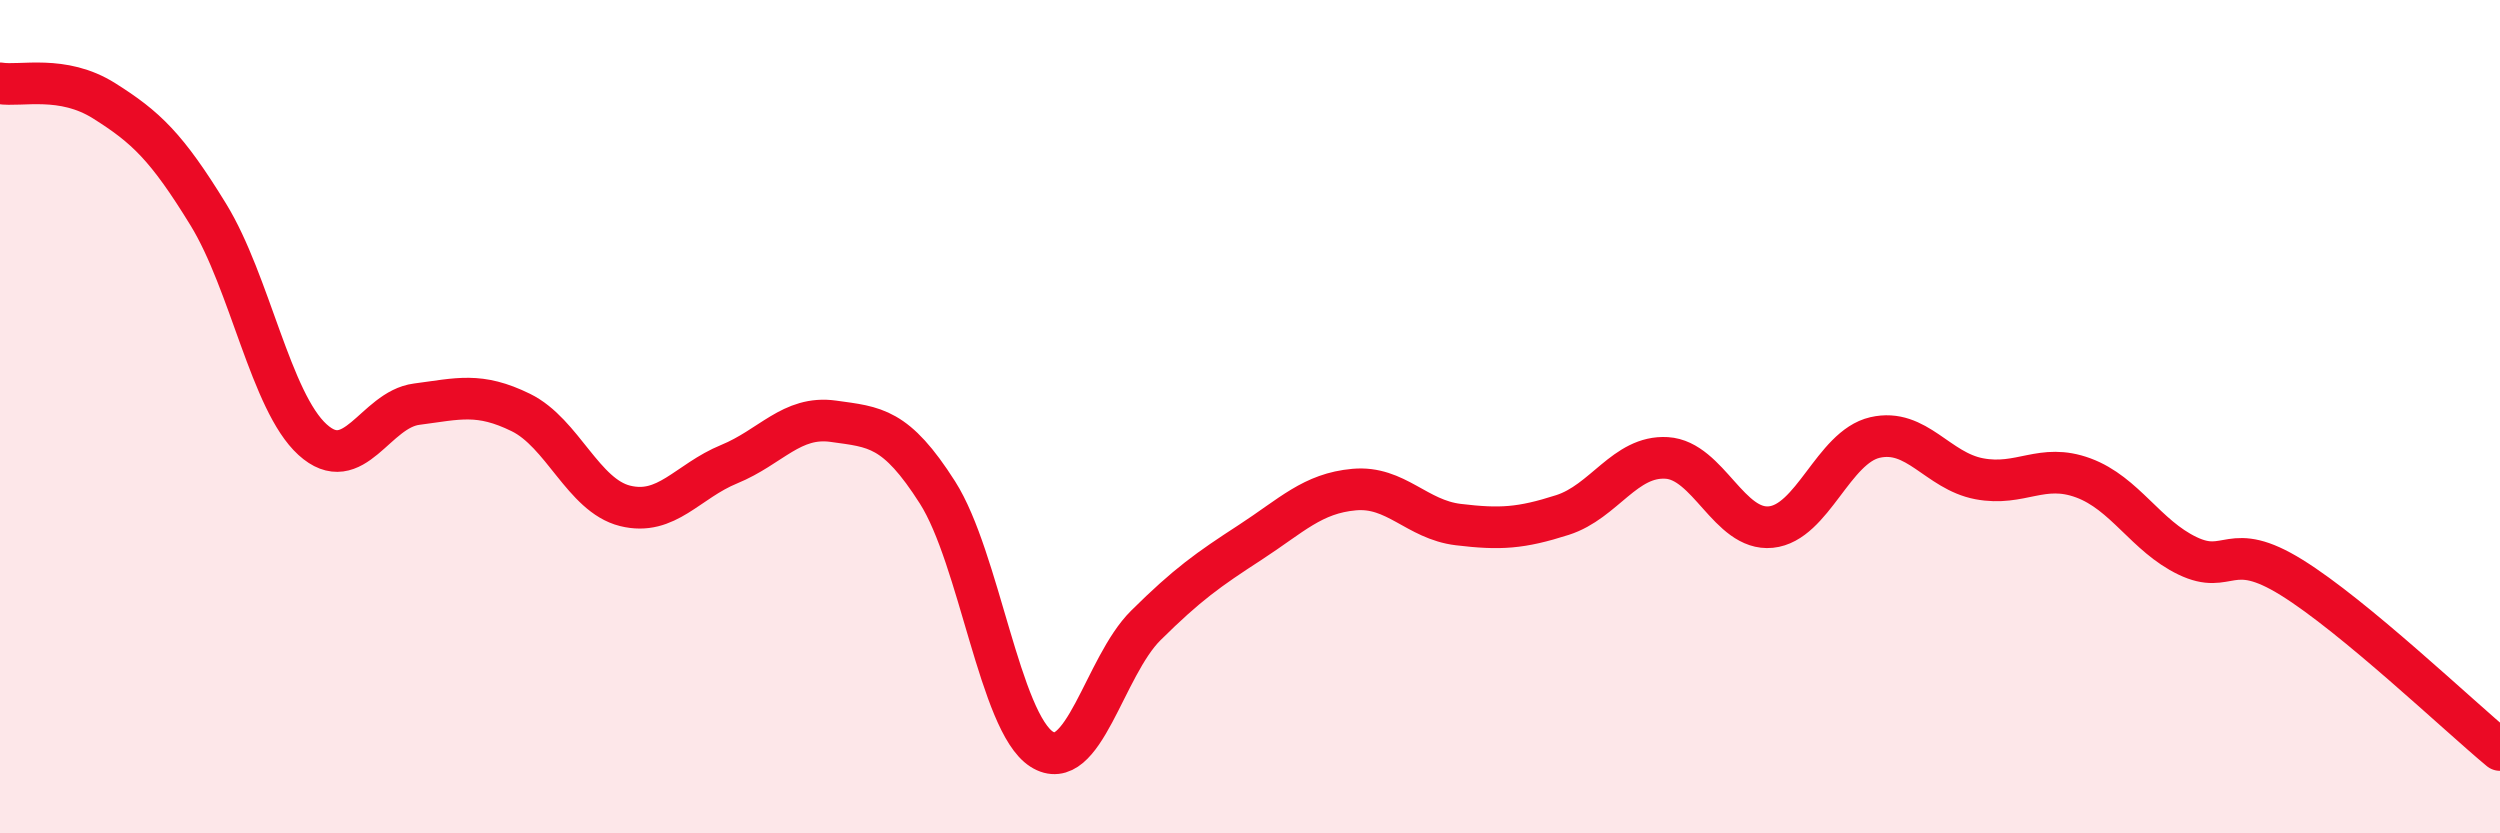
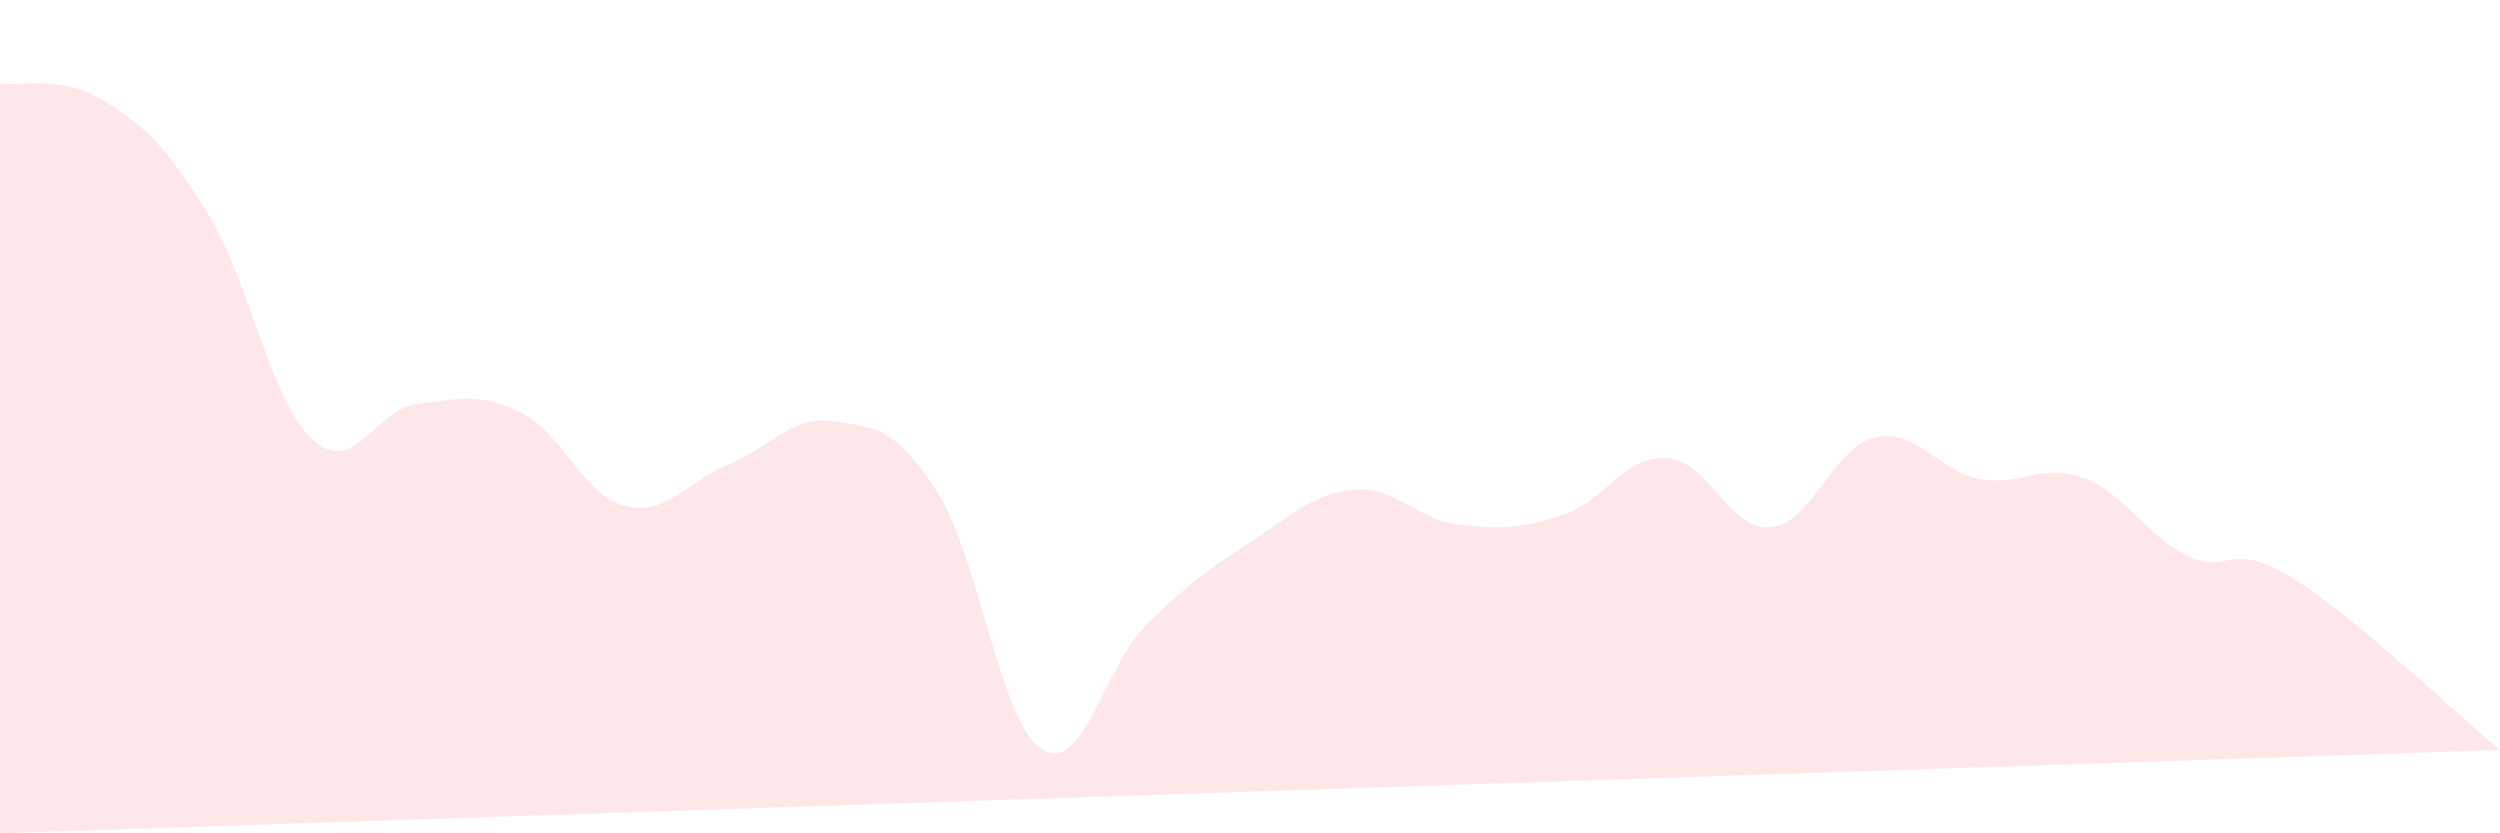
<svg xmlns="http://www.w3.org/2000/svg" width="60" height="20" viewBox="0 0 60 20">
-   <path d="M 0,2 C 0.5,2.08 1.5,1.79 2.5,2.42 C 3.5,3.05 4,3.52 5,5.15 C 6,6.78 6.5,9.64 7.5,10.55 C 8.5,11.46 9,9.83 10,9.7 C 11,9.57 11.5,9.41 12.5,9.9 C 13.5,10.39 14,11.89 15,12.14 C 16,12.39 16.5,11.55 17.5,11.14 C 18.5,10.73 19,9.97 20,10.11 C 21,10.25 21.5,10.25 22.5,11.82 C 23.5,13.39 24,17.34 25,17.98 C 26,18.62 26.5,16 27.5,15.01 C 28.5,14.02 29,13.67 30,13.02 C 31,12.37 31.5,11.84 32.5,11.75 C 33.5,11.66 34,12.47 35,12.59 C 36,12.71 36.5,12.68 37.5,12.36 C 38.5,12.04 39,10.93 40,10.99 C 41,11.05 41.5,12.75 42.5,12.65 C 43.5,12.55 44,10.73 45,10.5 C 46,10.27 46.5,11.3 47.5,11.49 C 48.5,11.68 49,11.1 50,11.47 C 51,11.84 51.5,12.86 52.5,13.34 C 53.5,13.82 53.5,12.93 55,13.86 C 56.5,14.79 59,17.17 60,18L60 20L0 20Z" fill="#EB0A25" opacity="0.1" stroke-linecap="round" stroke-linejoin="round" />
-   <path d="M 0,2 C 0.5,2.08 1.5,1.79 2.5,2.42 C 3.5,3.05 4,3.52 5,5.15 C 6,6.78 6.5,9.64 7.5,10.55 C 8.5,11.46 9,9.83 10,9.7 C 11,9.57 11.5,9.41 12.5,9.9 C 13.5,10.39 14,11.89 15,12.14 C 16,12.39 16.5,11.55 17.5,11.14 C 18.5,10.73 19,9.97 20,10.11 C 21,10.25 21.5,10.25 22.5,11.82 C 23.5,13.39 24,17.34 25,17.98 C 26,18.62 26.5,16 27.5,15.01 C 28.5,14.02 29,13.67 30,13.02 C 31,12.37 31.5,11.84 32.5,11.75 C 33.5,11.66 34,12.47 35,12.59 C 36,12.71 36.5,12.68 37.5,12.36 C 38.5,12.04 39,10.93 40,10.99 C 41,11.05 41.5,12.75 42.5,12.65 C 43.5,12.55 44,10.73 45,10.5 C 46,10.27 46.5,11.3 47.5,11.49 C 48.5,11.68 49,11.1 50,11.47 C 51,11.84 51.5,12.86 52.5,13.34 C 53.5,13.82 53.5,12.93 55,13.86 C 56.5,14.79 59,17.17 60,18" stroke="#EB0A25" stroke-width="1" fill="none" stroke-linecap="round" stroke-linejoin="round" />
+   <path d="M 0,2 C 0.5,2.08 1.5,1.79 2.5,2.42 C 3.5,3.05 4,3.52 5,5.15 C 6,6.78 6.5,9.64 7.5,10.55 C 8.5,11.46 9,9.83 10,9.7 C 11,9.57 11.5,9.41 12.5,9.9 C 13.5,10.39 14,11.89 15,12.14 C 16,12.39 16.5,11.55 17.5,11.14 C 18.5,10.73 19,9.97 20,10.11 C 21,10.25 21.5,10.25 22.5,11.82 C 23.5,13.39 24,17.34 25,17.98 C 26,18.62 26.5,16 27.5,15.01 C 28.5,14.02 29,13.67 30,13.02 C 31,12.37 31.5,11.84 32.5,11.75 C 33.5,11.66 34,12.47 35,12.59 C 36,12.71 36.5,12.68 37.5,12.36 C 38.5,12.04 39,10.93 40,10.99 C 41,11.05 41.5,12.75 42.5,12.65 C 43.5,12.55 44,10.73 45,10.5 C 46,10.27 46.5,11.3 47.5,11.49 C 48.5,11.68 49,11.1 50,11.47 C 51,11.84 51.5,12.86 52.5,13.34 C 53.5,13.82 53.5,12.93 55,13.86 C 56.5,14.79 59,17.17 60,18L0 20Z" fill="#EB0A25" opacity="0.1" stroke-linecap="round" stroke-linejoin="round" />
</svg>